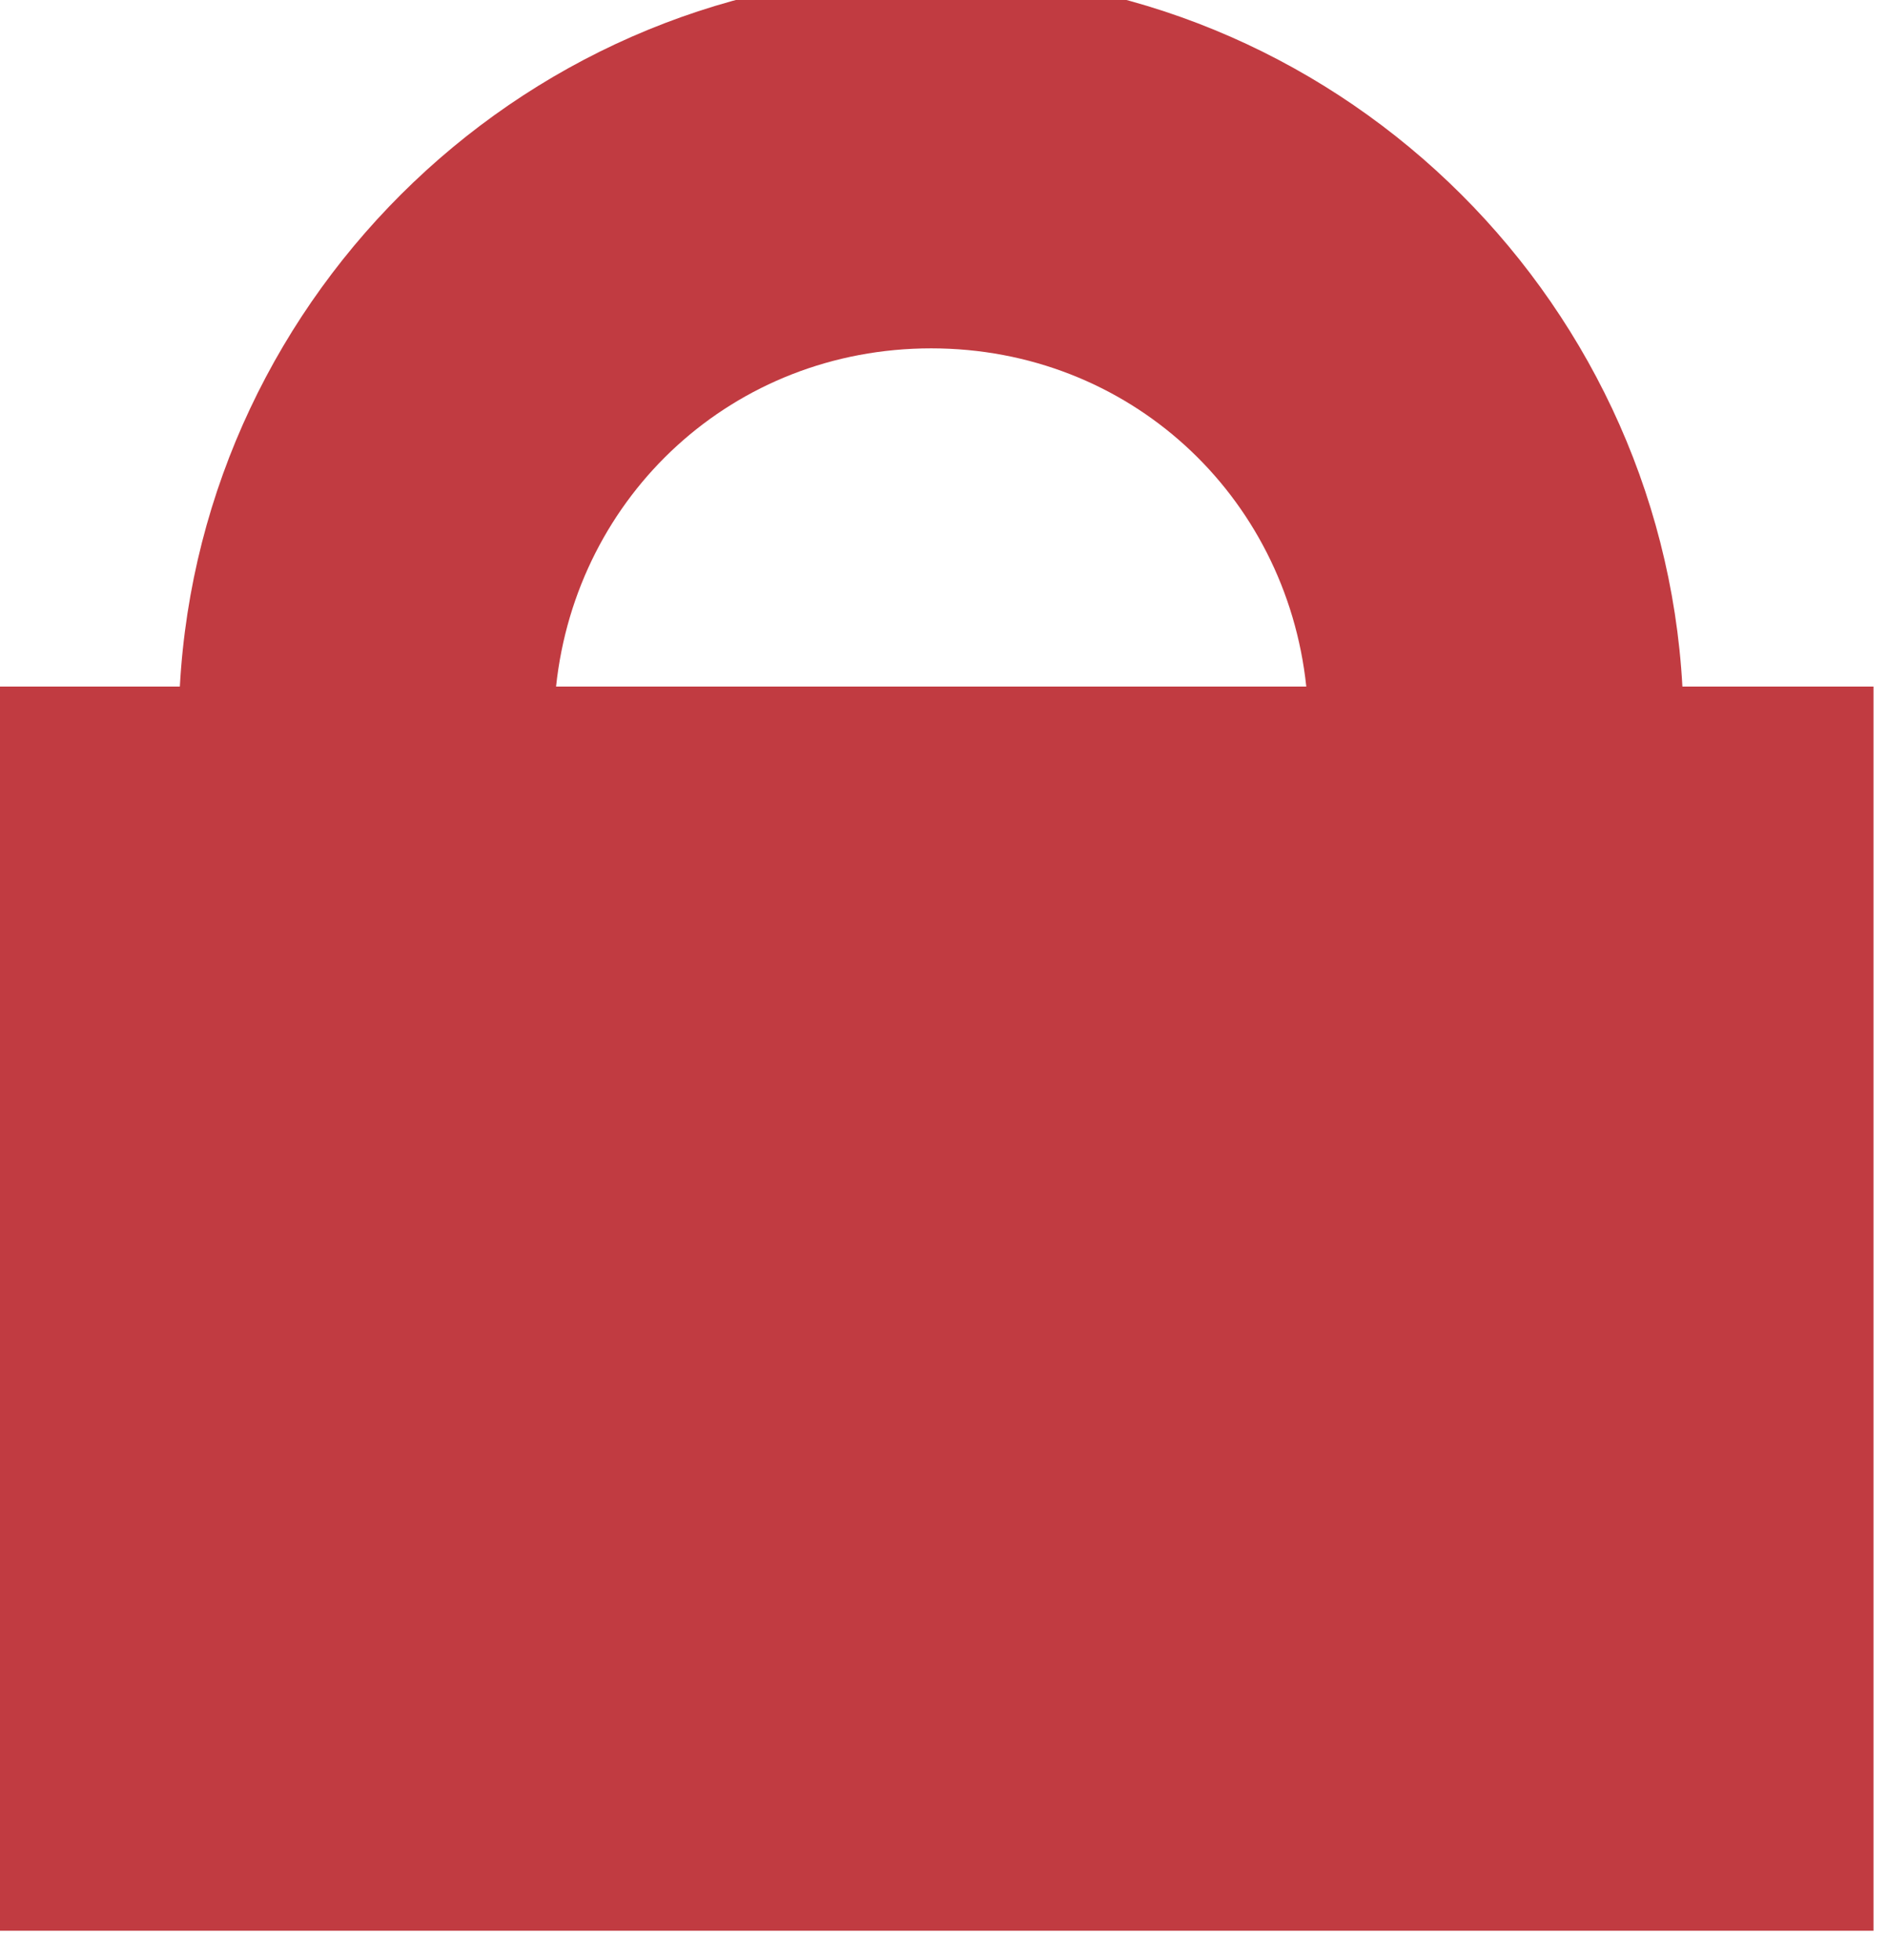
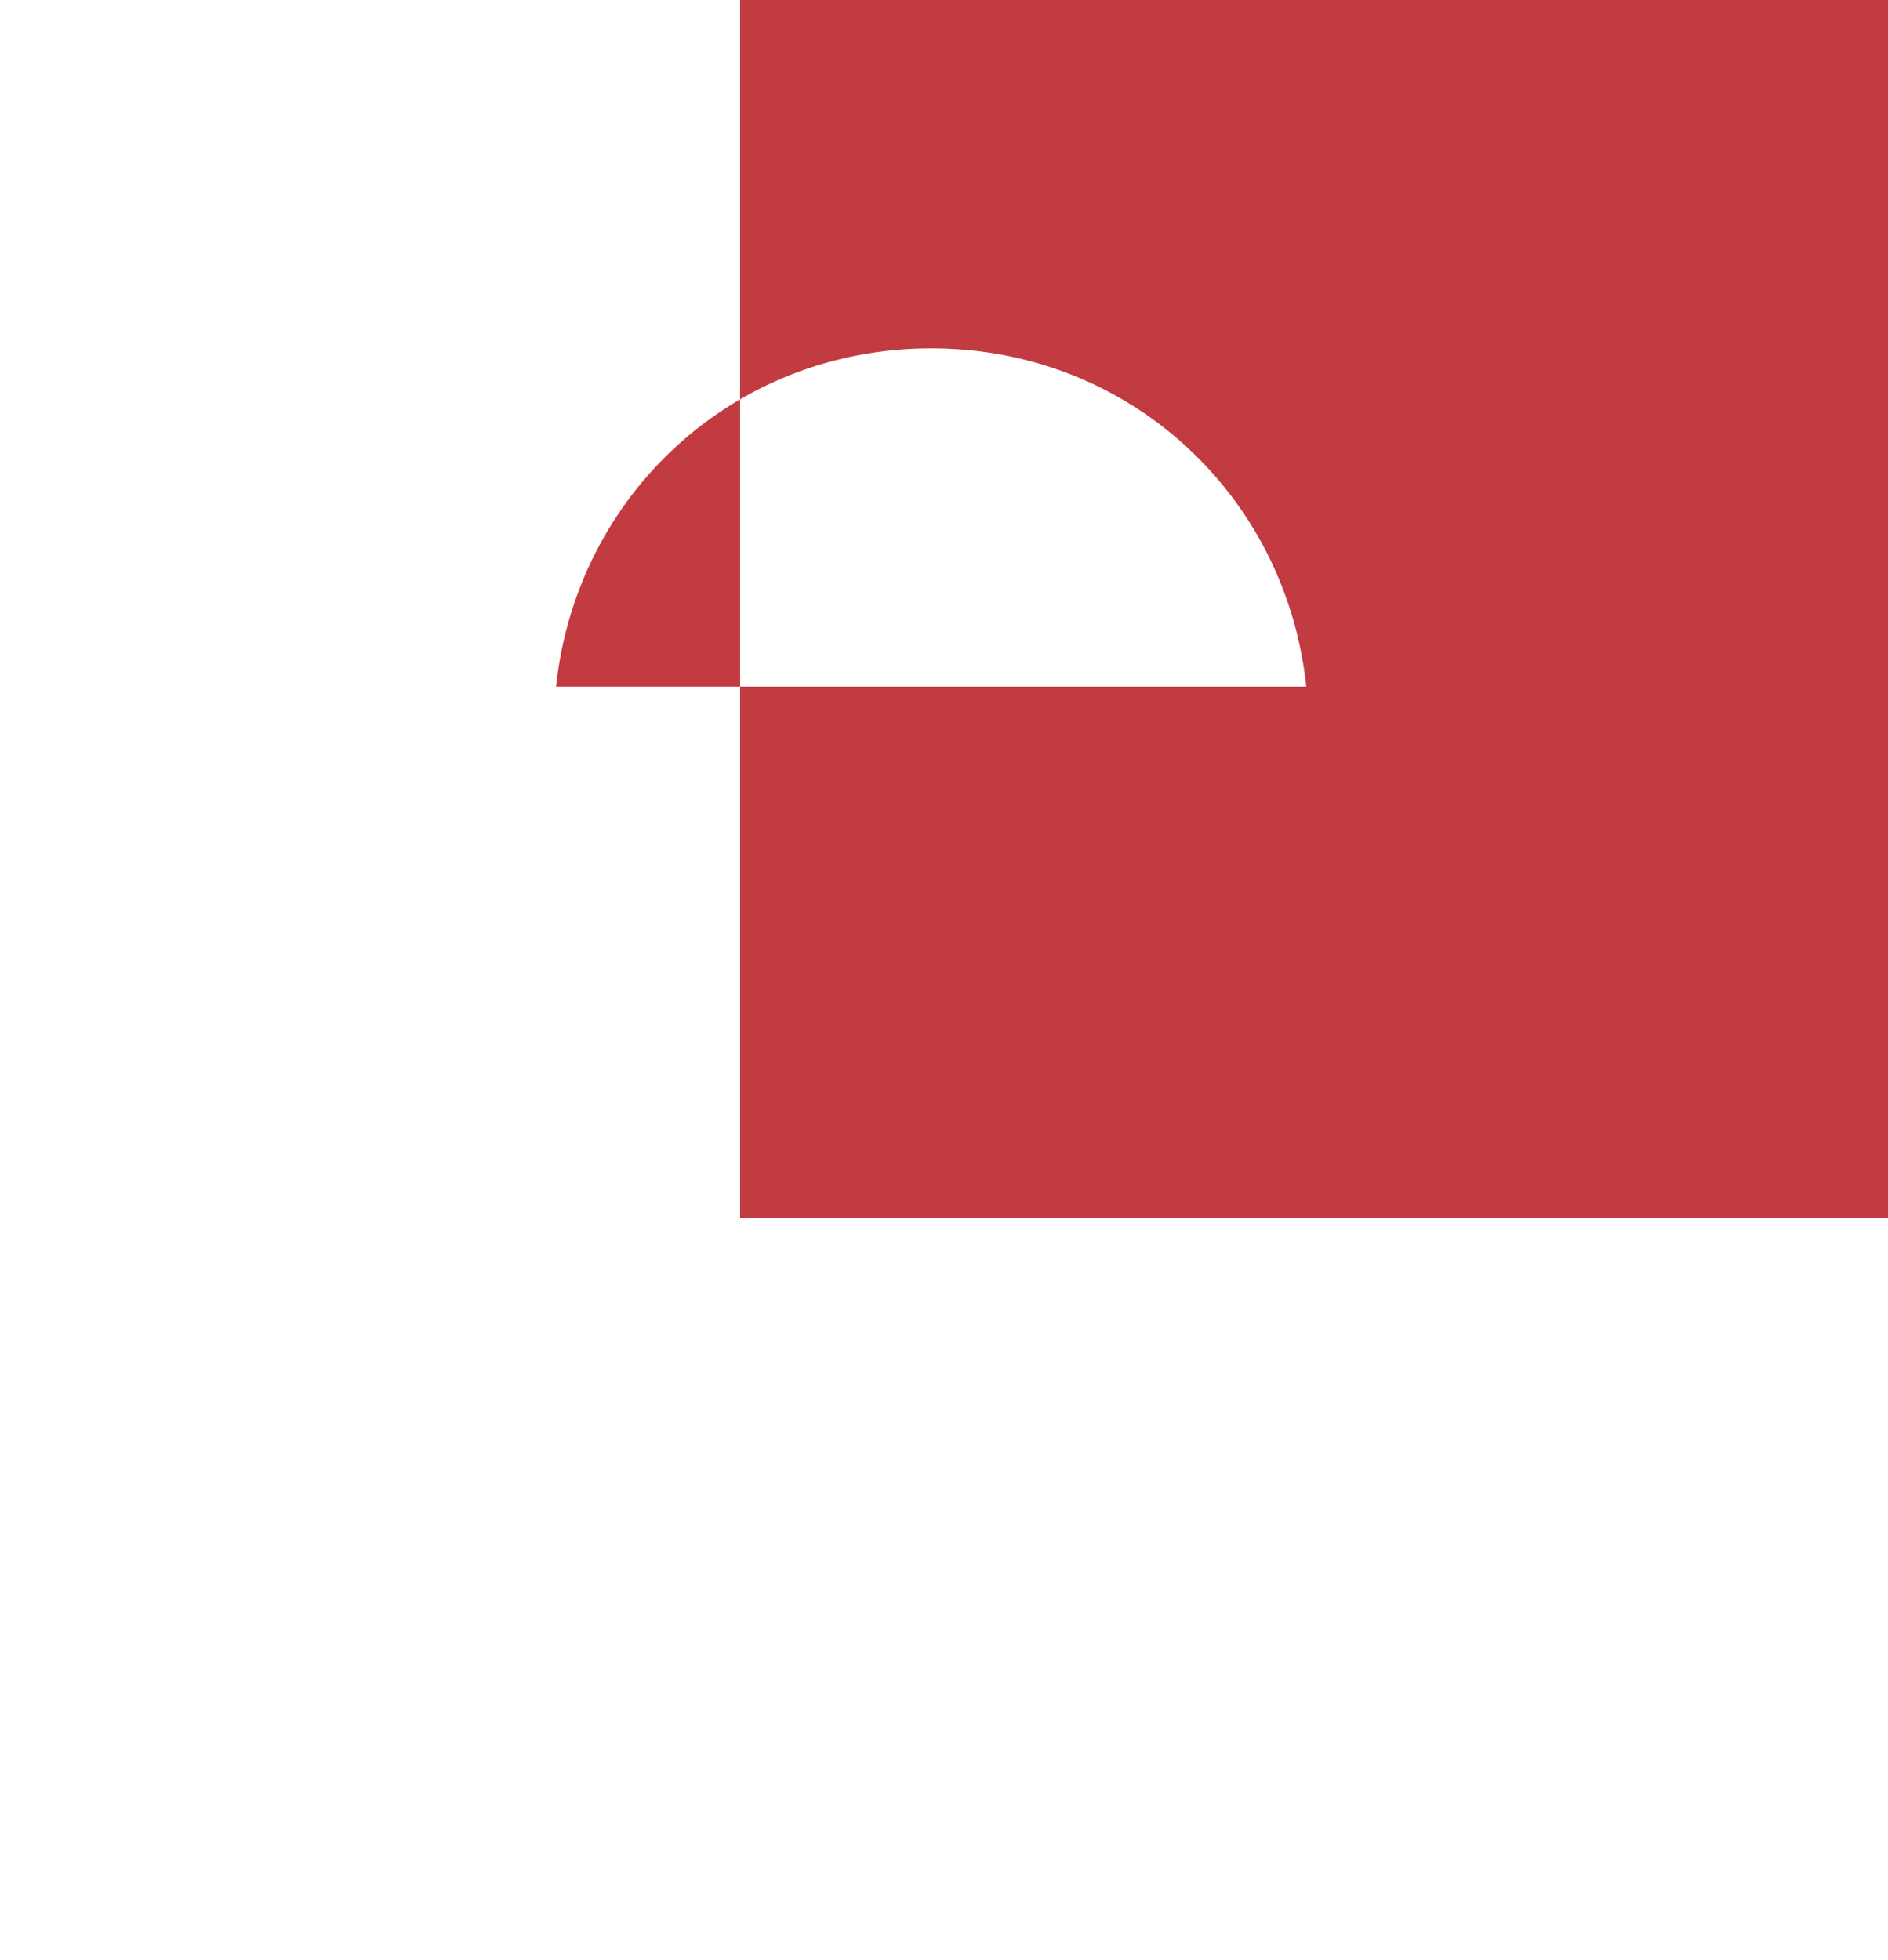
<svg xmlns="http://www.w3.org/2000/svg" xmlns:ns1="http://www.inkscape.org/namespaces/inkscape" xmlns:ns2="http://sodipodi.sourceforge.net/DTD/sodipodi-0.dtd" width="4.078mm" height="4.233mm" viewBox="0 0 14.45 15" id="svg2" version="1.1" ns1:version="1.2 (dc2aedaf03, 2022-05-15)" ns2:docname="slot.svg">
  <defs id="defs4" />
  <ns2:namedview id="base" pagecolor="#ffffff" bordercolor="#666666" borderopacity="1.0" ns1:pageopacity="0.0" ns1:pageshadow="2" ns1:zoom="7.919596" ns1:cx="4.6719555" ns1:cy="24.875006" ns1:document-units="px" ns1:current-layer="layer1" showgrid="false" fit-margin-top="0" fit-margin-left="0" fit-margin-right="0" fit-margin-bottom="0" ns1:window-width="1920" ns1:window-height="1009" ns1:window-x="1912" ns1:window-y="-8" ns1:window-maximized="1" ns1:showpageshadow="2" ns1:pagecheckerboard="0" ns1:deskcolor="#d1d1d1" />
  <g ns1:label="Laag 1" ns1:groupmode="layer" id="layer1" transform="translate(-228.147,-580.834)">
    <g transform="matrix(0.224,0,0,0.224,176.956,462.143)" id="g3345" style="fill:#c13b41;fill-opacity:1.0">
-       <path style="color:#000000;font-style:normal;font-variant:normal;font-weight:normal;font-stretch:normal;font-size:medium;line-height:normal;font-family:sans-serif;text-indent:0;text-align:start;text-decoration:none;text-decoration-line:none;text-decoration-style:solid;text-decoration-color:#000000;letter-spacing:normal;word-spacing:normal;text-transform:none;direction:ltr;block-progression:tb;writing-mode:lr-tb;baseline-shift:baseline;text-anchor:start;white-space:normal;clip-rule:nonzero;display:inline;overflow:visible;visibility:visible;opacity:1;isolation:auto;mix-blend-mode:normal;color-interpolation:sRGB;color-interpolation-filters:linearRGB;solid-color:#000000;solid-opacity:1;fill:#c13b41;fill-opacity:1.0;fill-rule:nonzero;stroke:none;stroke-width:15.344;stroke-linecap:round;stroke-linejoin:round;stroke-miterlimit:4;stroke-dasharray:none;stroke-dashoffset:0;stroke-opacity:1;paint-order:normal;color-rendering:auto;image-rendering:auto;shape-rendering:auto;text-rendering:auto;enable-background:accumulate" d="m 260.347,528.983 c -13.67,0 -24.932,10.848 -25.672,24.344 l -6.529,0 0,42.508 64.4,0 0,-42.508 -6.529,0 c -0.74,-13.496 -12.002,-24.344 -25.672,-24.344 z m 0,12.789 c 6.751,0 12.125,5.008 12.818,11.555 l -25.635,0 c 0.693,-6.547 6.066,-11.555 12.818,-11.555 z" id="path3347" ns1:connector-curvature="0" />
+       <path style="color:#000000;font-style:normal;font-variant:normal;font-weight:normal;font-stretch:normal;font-size:medium;line-height:normal;font-family:sans-serif;text-indent:0;text-align:start;text-decoration:none;text-decoration-line:none;text-decoration-style:solid;text-decoration-color:#000000;letter-spacing:normal;word-spacing:normal;text-transform:none;direction:ltr;block-progression:tb;writing-mode:lr-tb;baseline-shift:baseline;text-anchor:start;white-space:normal;clip-rule:nonzero;display:inline;overflow:visible;visibility:visible;opacity:1;isolation:auto;mix-blend-mode:normal;color-interpolation:sRGB;color-interpolation-filters:linearRGB;solid-color:#000000;solid-opacity:1;fill:#c13b41;fill-opacity:1.0;fill-rule:nonzero;stroke:none;stroke-width:15.344;stroke-linecap:round;stroke-linejoin:round;stroke-miterlimit:4;stroke-dasharray:none;stroke-dashoffset:0;stroke-opacity:1;paint-order:normal;color-rendering:auto;image-rendering:auto;shape-rendering:auto;text-rendering:auto;enable-background:accumulate" d="m 260.347,528.983 l -6.529,0 0,42.508 64.4,0 0,-42.508 -6.529,0 c -0.74,-13.496 -12.002,-24.344 -25.672,-24.344 z m 0,12.789 c 6.751,0 12.125,5.008 12.818,11.555 l -25.635,0 c 0.693,-6.547 6.066,-11.555 12.818,-11.555 z" id="path3347" ns1:connector-curvature="0" />
    </g>
  </g>
</svg>